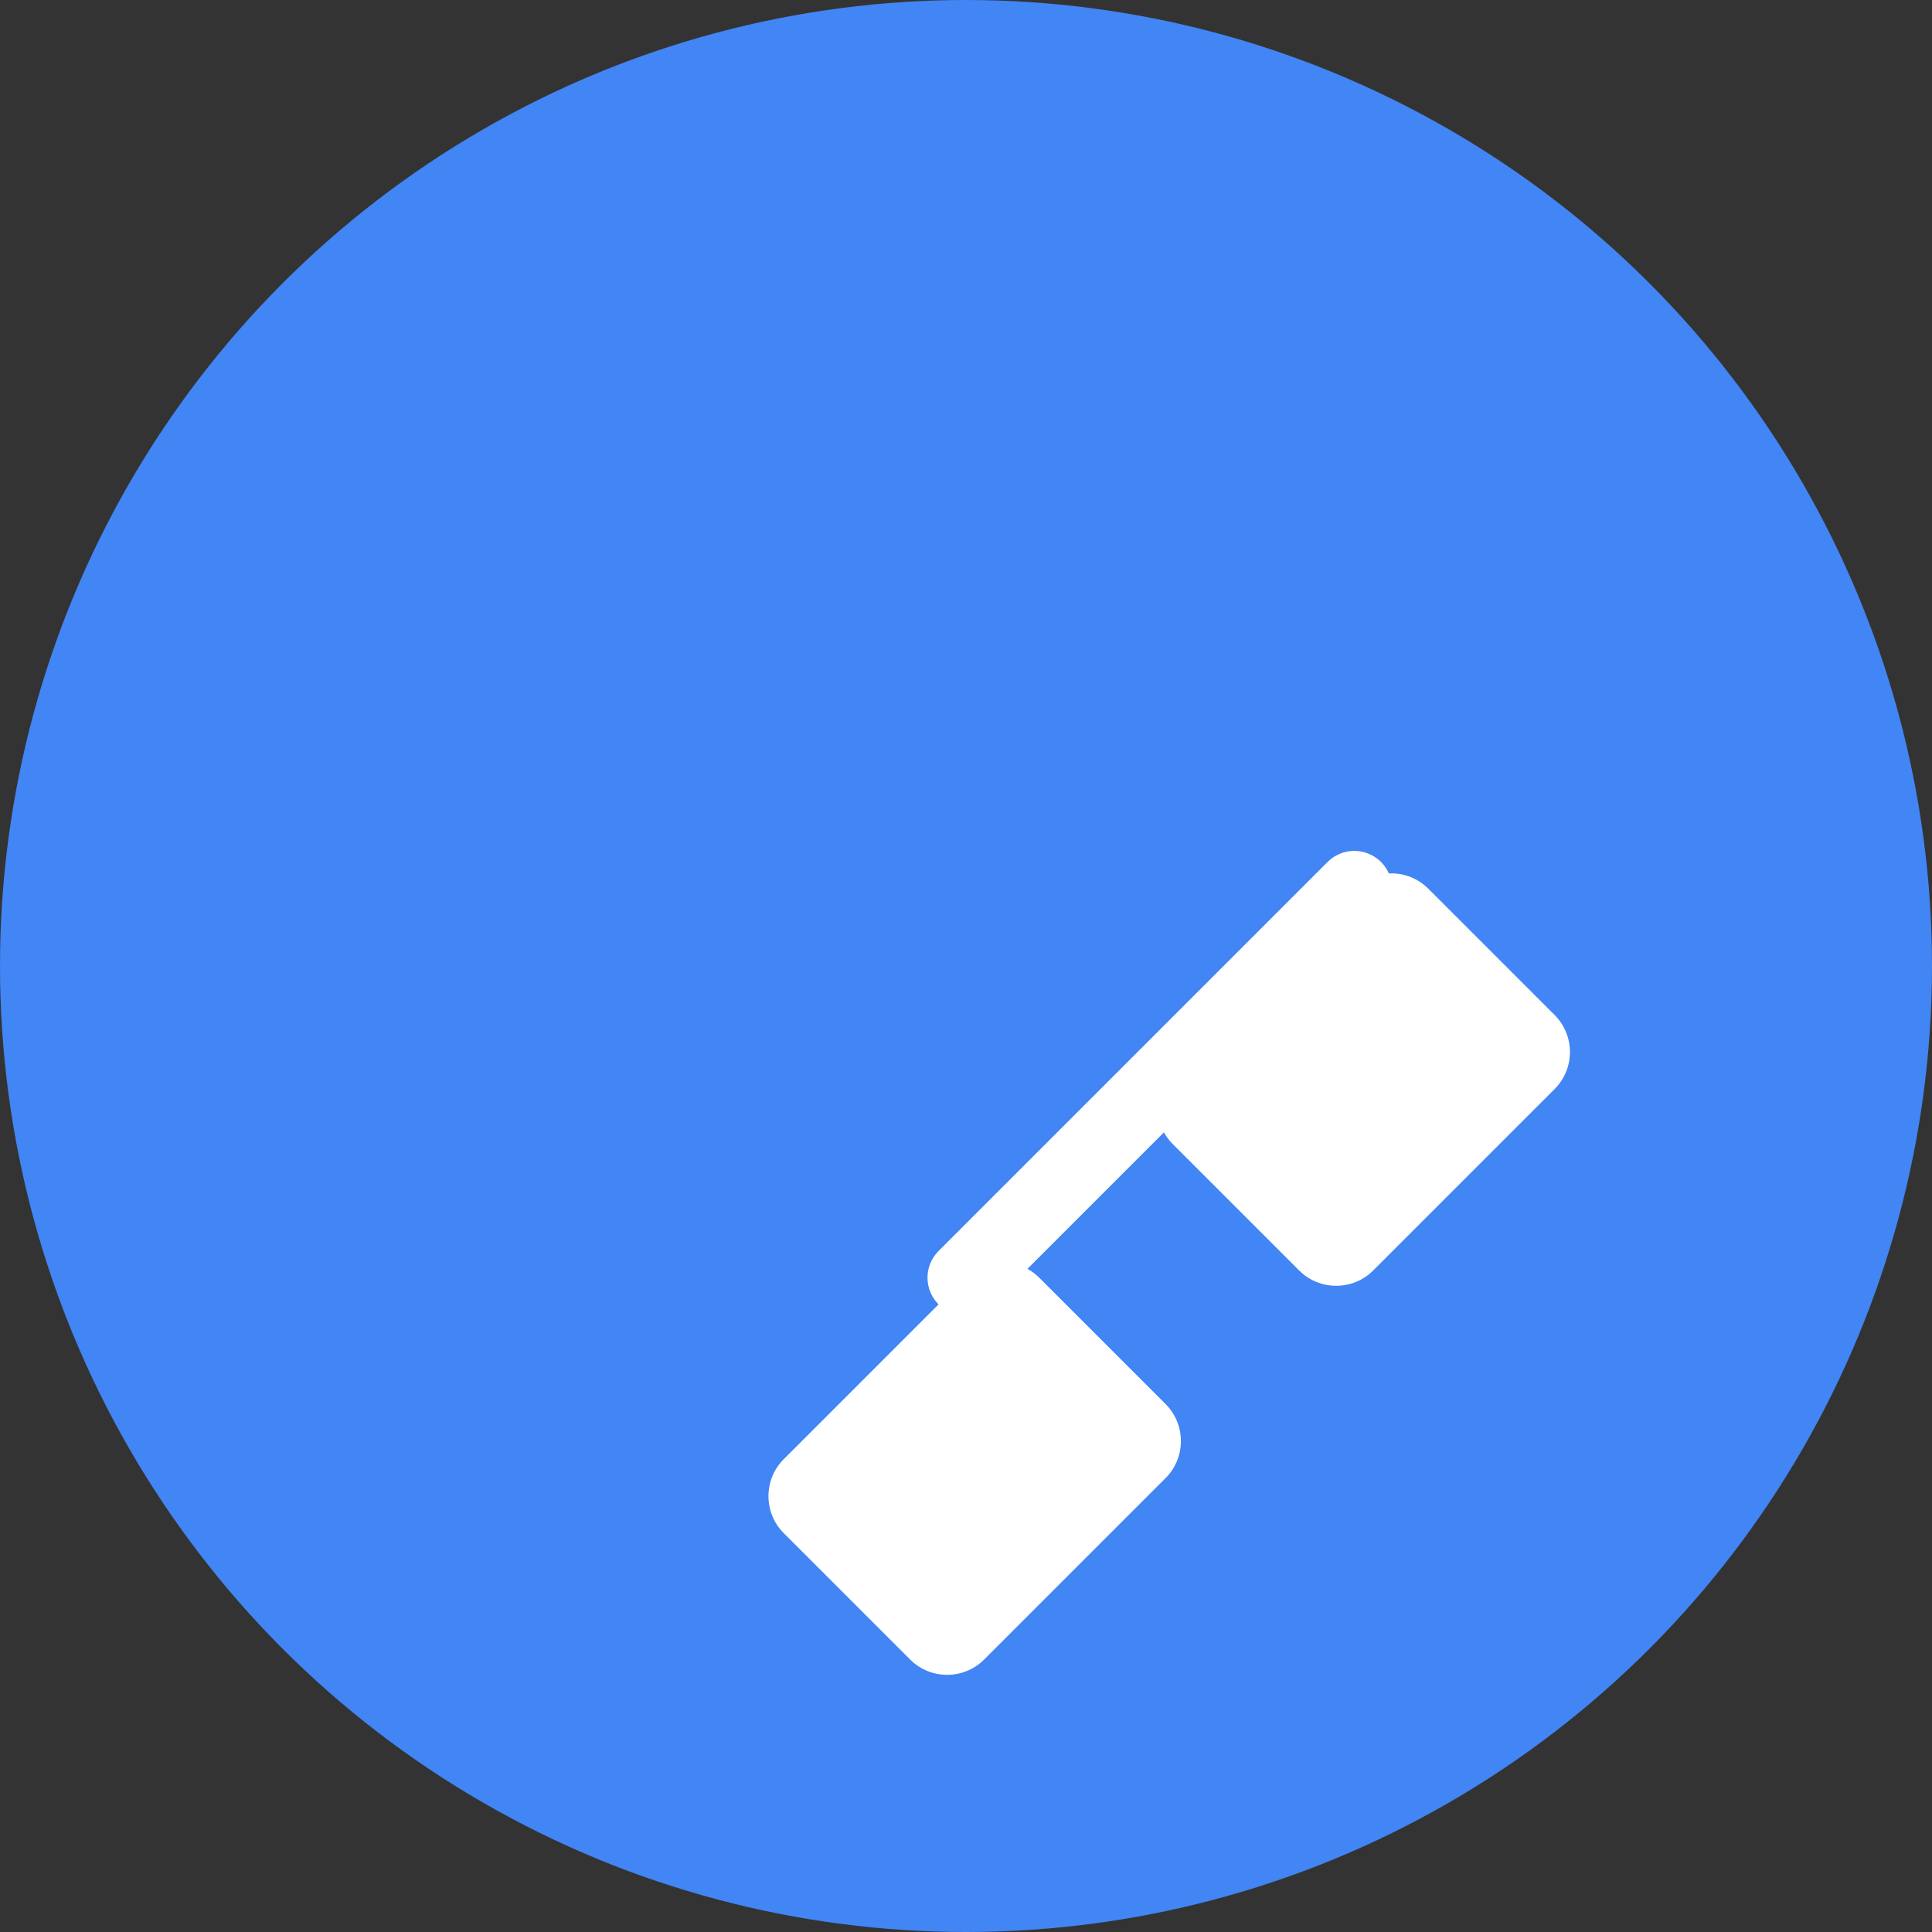
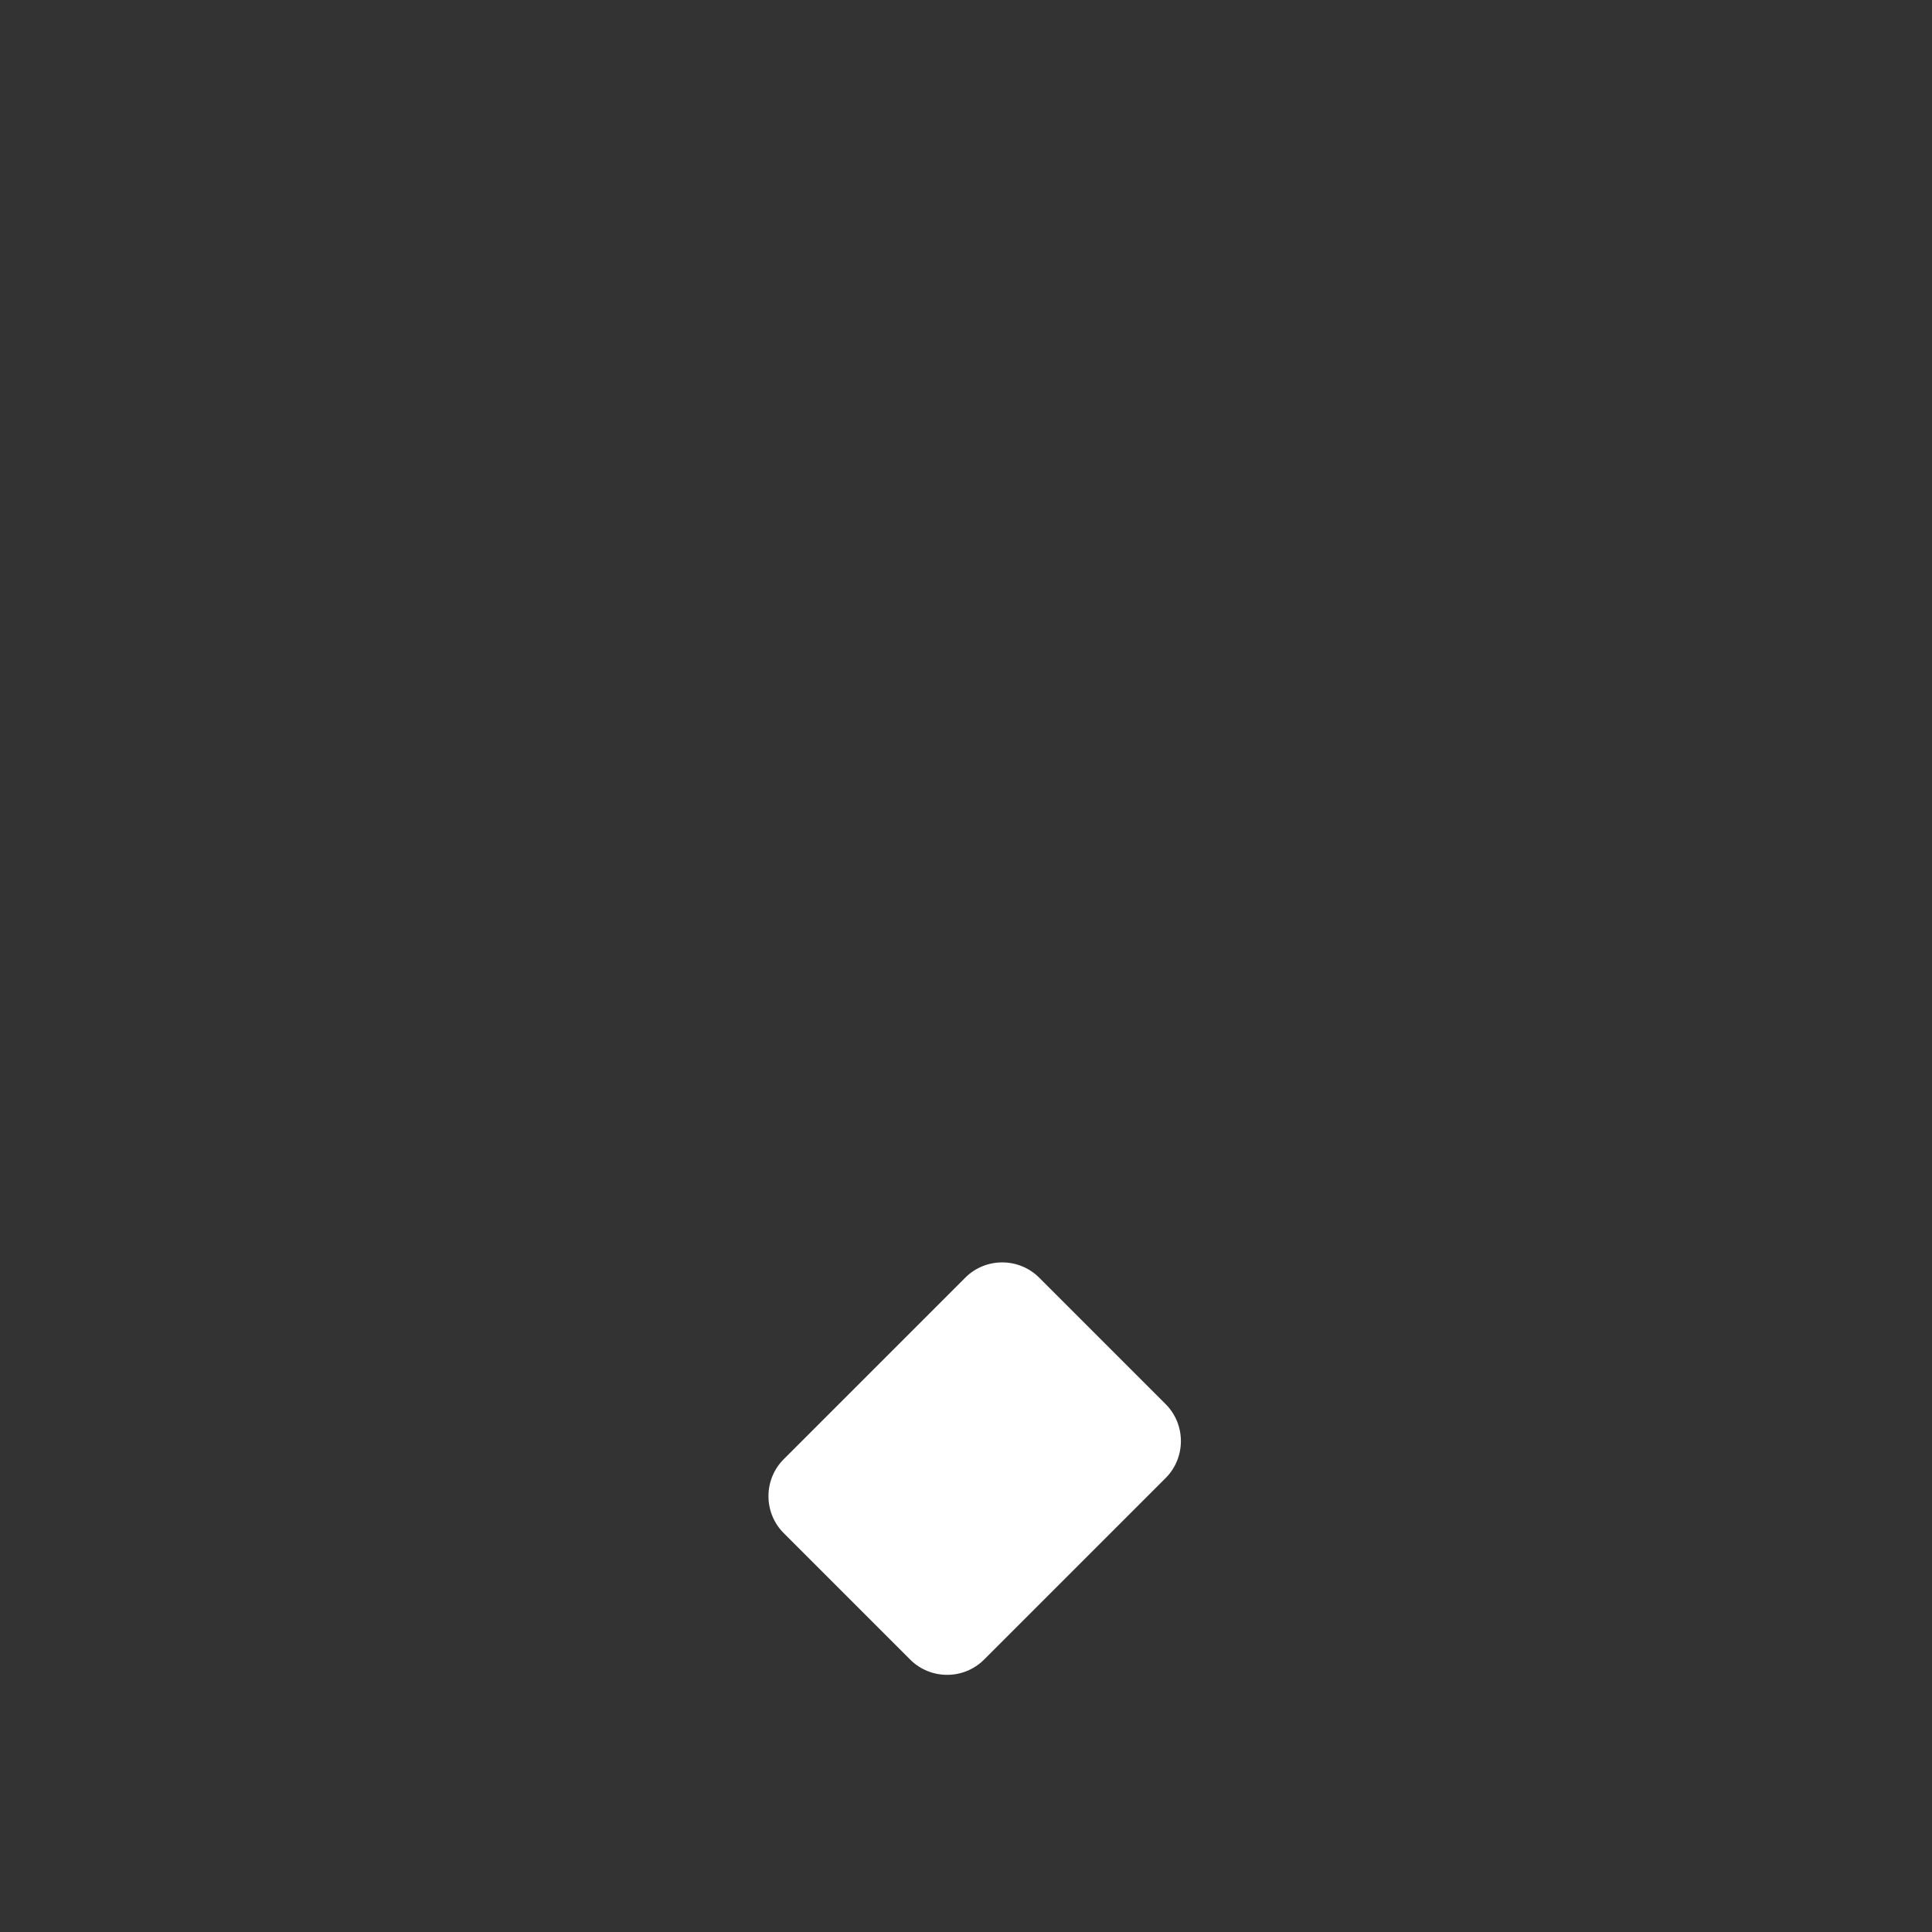
<svg xmlns="http://www.w3.org/2000/svg" width="512" height="512" viewBox="0 0 512 512" fill="none">
  <rect x="0" y="0" width="512" height="512" fill="#333333" stroke="none" />
-   <circle cx="256" cy="256" r="256" fill="#4285F4" />
  <g transform="translate(128, 128) scale(1.0)">
-     <path d="M230.9 107.5l-48.1 48.1c-5.4 5.4-5.4 14.2 0 19.6l33.5 33.5c5.4 5.4 14.2 5.4 19.6 0l48.1-48.1c5.4-5.4 5.4-14.2 0-19.6l-33.5-33.5c-5.4-5.4-14.2-5.4-19.6 0z" fill="white" />
    <path d="M127.8 210.6l-48.1 48.1c-5.4 5.4-5.4 14.2 0 19.6l33.5 33.5c5.4 5.4 14.2 5.4 19.6 0l48.1-48.1c5.4-5.4 5.4-14.2 0-19.6l-33.5-33.5c-5.4-5.4-14.2-5.4-19.6 0z" fill="white" />
-     <path d="M127.8 210.6l103.1-103.1" stroke="white" stroke-width="20" stroke-linecap="round" />
  </g>
</svg>